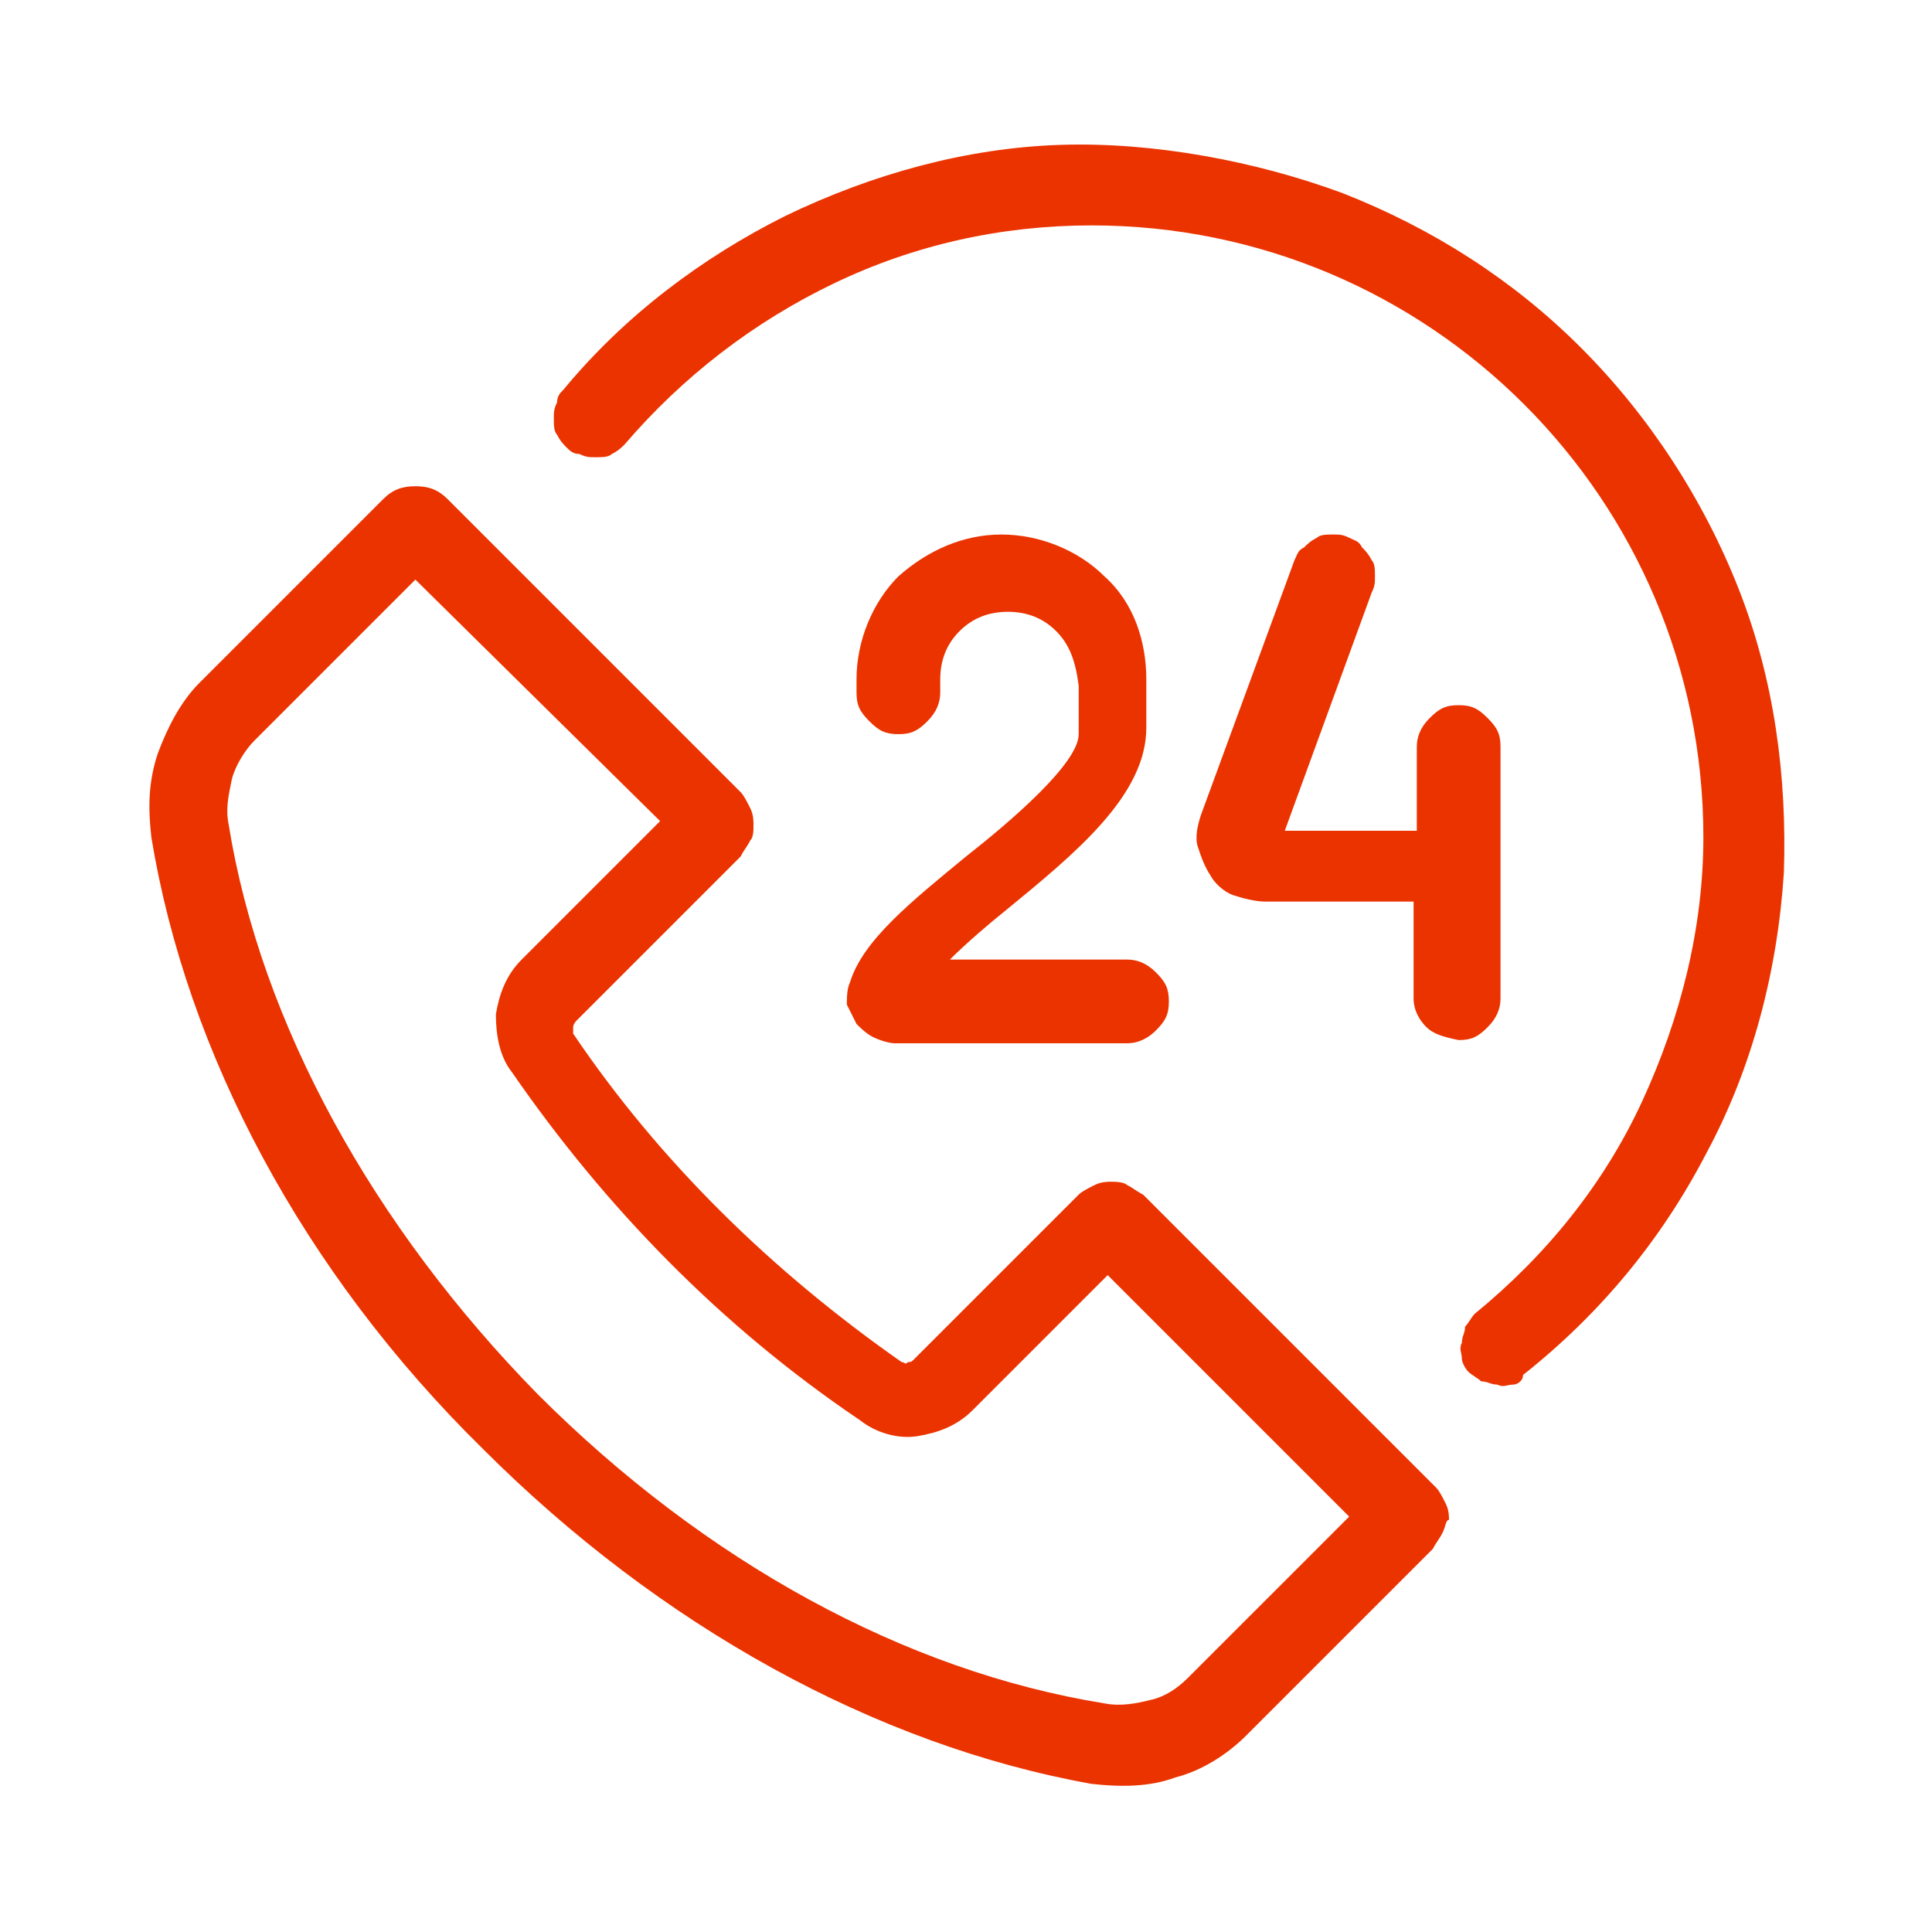
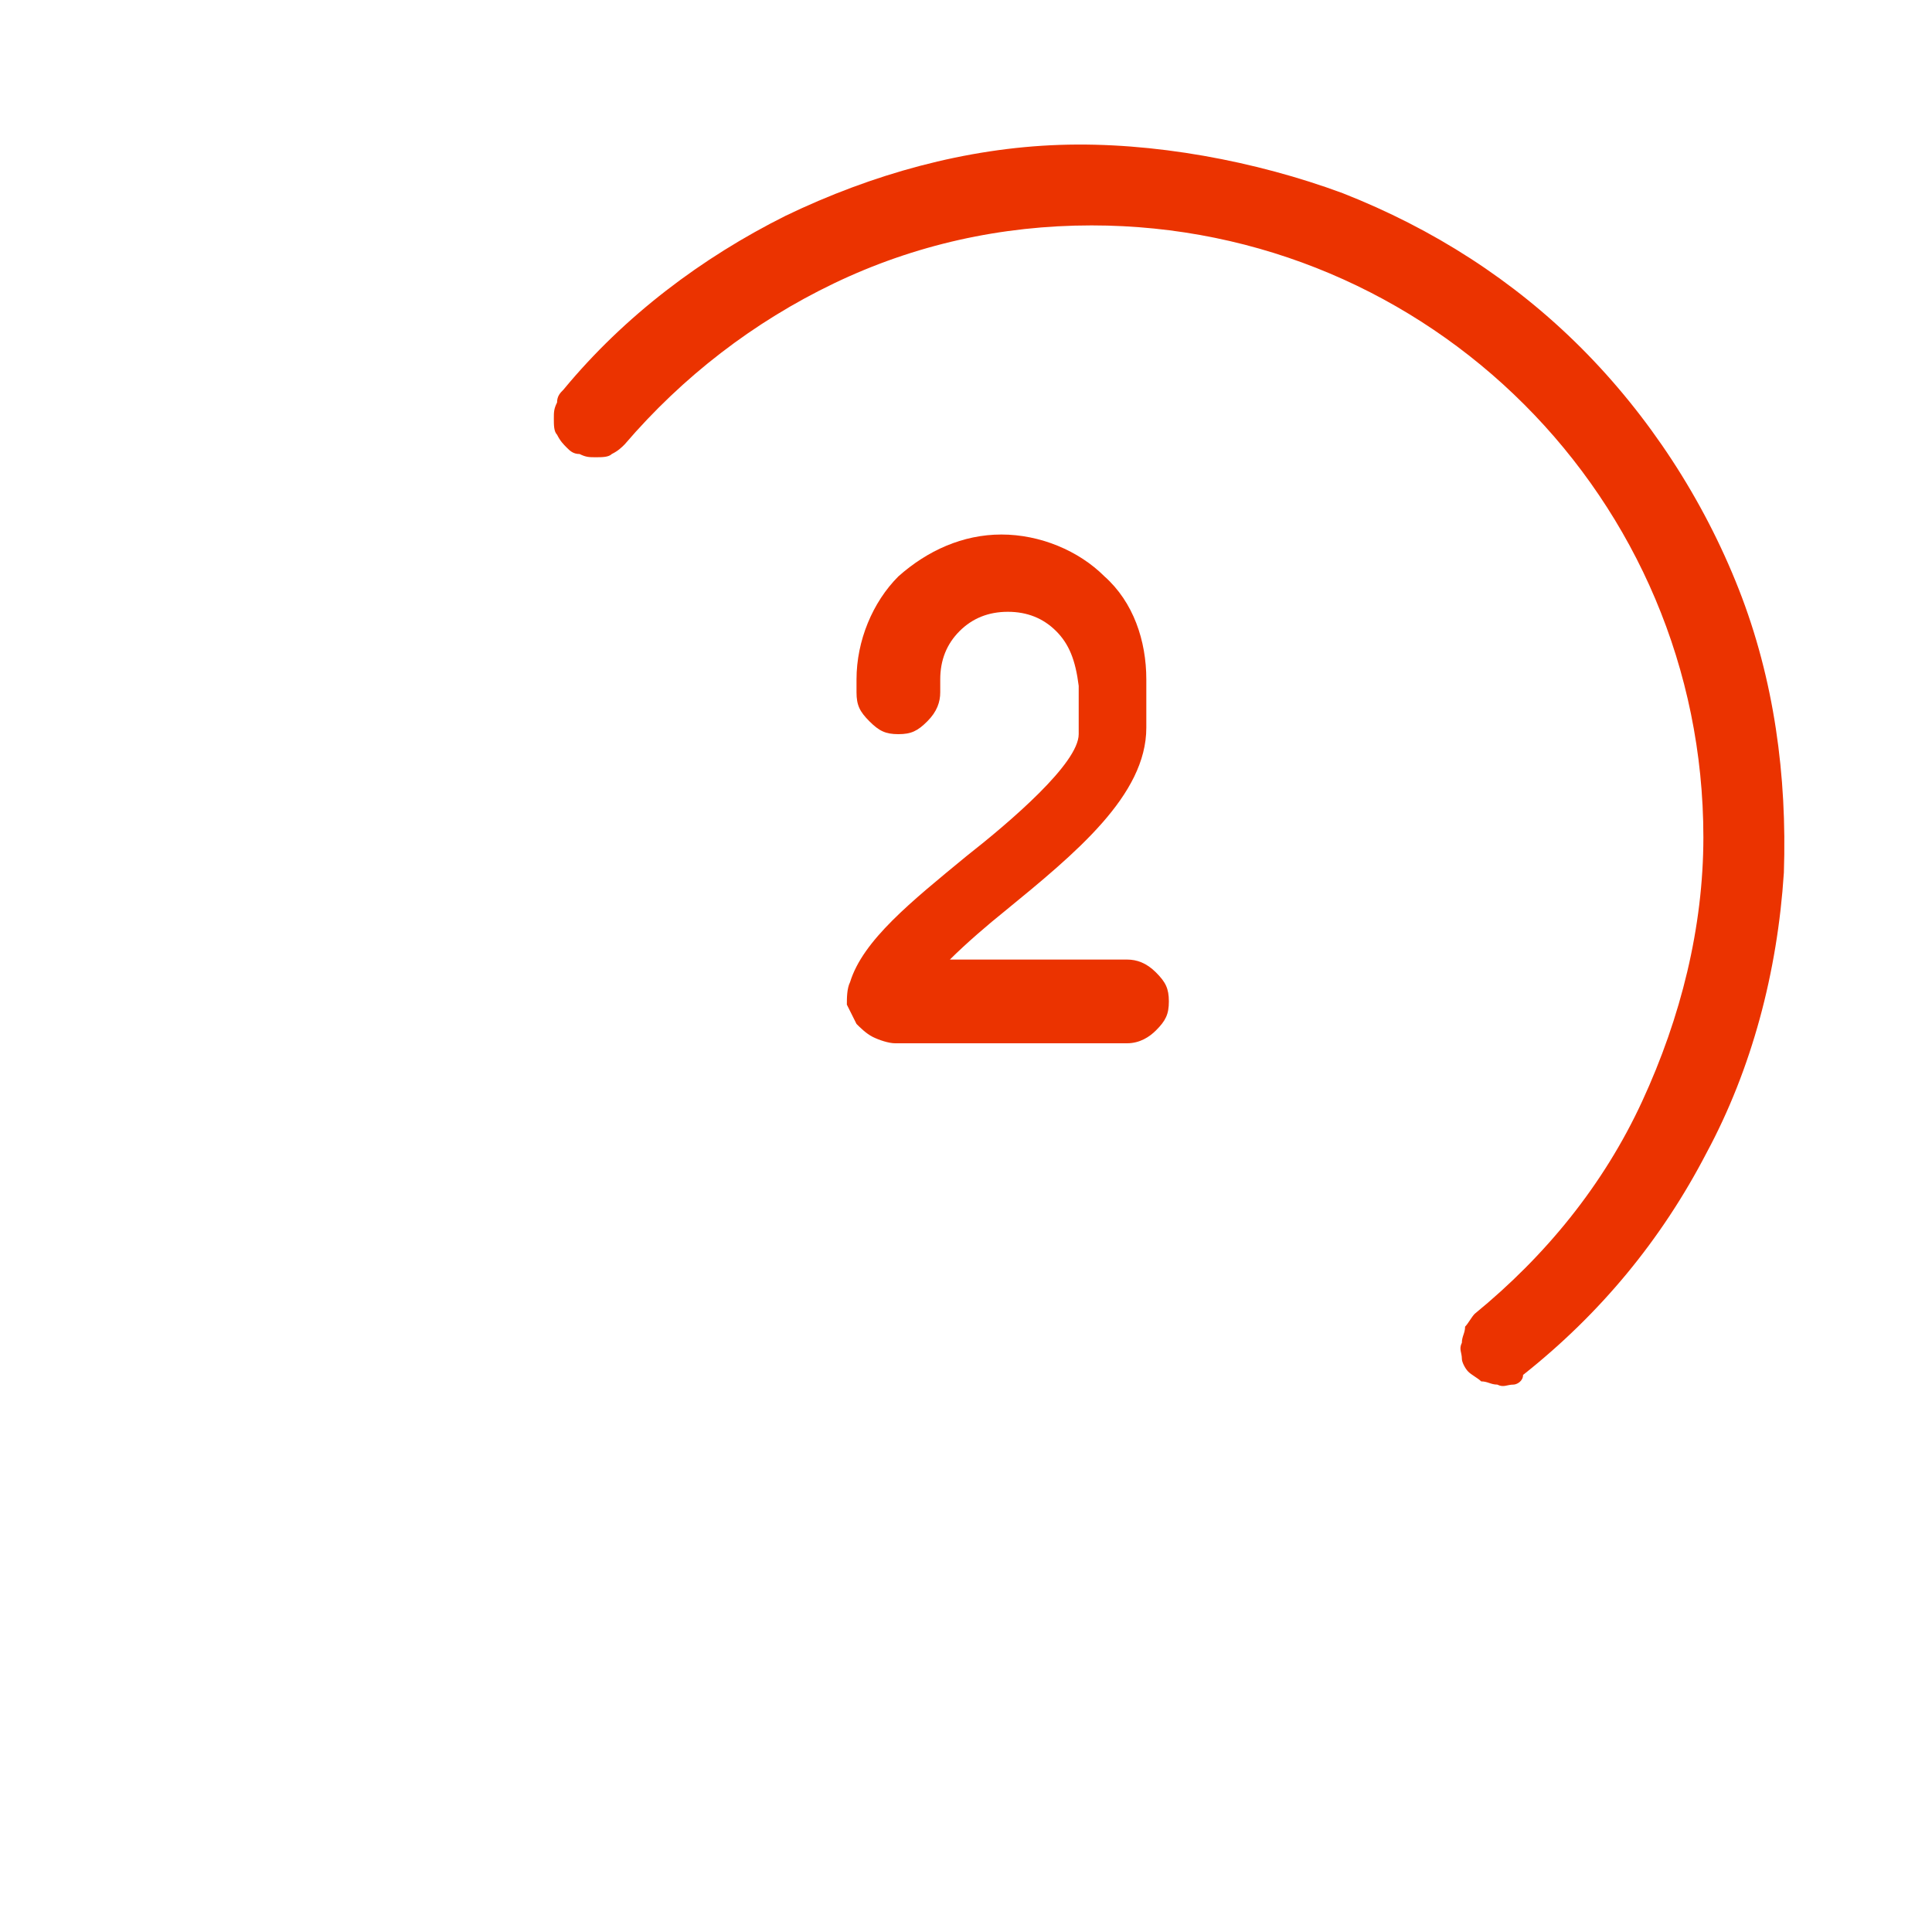
<svg xmlns="http://www.w3.org/2000/svg" id="Layer_1" x="0px" y="0px" viewBox="0 0 60 60" style="enable-background:new 0 0 60 60;" xml:space="preserve">
  <style type="text/css">	.st0{fill:#EB3300;}</style>
  <g>
-     <path class="st0" d="M44.6,46.2l-9.1-9.1c-0.2-0.1-0.3-0.2-0.5-0.3c-0.1-0.1-0.4-0.1-0.5-0.1s-0.3,0-0.5,0.1  c-0.2,0.1-0.4,0.2-0.5,0.3l-5.1,5.1c-0.1,0.1-0.1,0.1-0.2,0.1c-0.1,0.1-0.1,0-0.2,0c-4-2.8-7.5-6.2-10.2-10.2c0-0.1,0-0.1,0-0.2  c0-0.1,0.1-0.2,0.1-0.2l5.1-5.1c0.1-0.2,0.2-0.3,0.3-0.5c0.1-0.1,0.1-0.3,0.1-0.5c0-0.1,0-0.3-0.1-0.5c-0.1-0.2-0.2-0.4-0.3-0.5  l-9.1-9.1c-0.3-0.3-0.6-0.4-1-0.4c-0.4,0-0.7,0.1-1,0.4l-5.7,5.7c-0.6,0.6-1,1.4-1.3,2.2c-0.3,0.9-0.3,1.7-0.2,2.6  C5.8,32.7,9.4,39.5,15,45c5.5,5.5,12.2,9.2,18.9,10.4c0.9,0.1,1.8,0.1,2.6-0.2c0.8-0.2,1.6-0.7,2.2-1.3l5.8-5.8  c0.1-0.2,0.2-0.3,0.3-0.5c0.1-0.2,0.1-0.4,0.2-0.4c0-0.1,0-0.3-0.1-0.5C44.8,46.5,44.7,46.3,44.6,46.2z M36.9,52.1  c-0.3,0.3-0.7,0.6-1.2,0.7c-0.4,0.1-0.9,0.2-1.4,0.1c-6.2-1-12.4-4.4-17.6-9.6c-5.1-5.2-8.6-11.5-9.6-17.7c-0.1-0.5,0-0.9,0.1-1.4  c0.1-0.4,0.4-0.9,0.7-1.2l5-5l7.6,7.5l-4.3,4.3c-0.5,0.5-0.7,1.1-0.8,1.7c0,0.6,0.1,1.3,0.5,1.8c2.9,4.2,6.5,7.9,10.8,10.8  c0.5,0.4,1.2,0.6,1.8,0.5c0.6-0.1,1.2-0.3,1.7-0.8l4.2-4.2l7.5,7.5L36.9,52.1z" />
    <path class="st0" d="M30,26.6c-1.7,1.4-3.2,2.6-3.6,3.9c-0.1,0.2-0.1,0.5-0.1,0.7c0.1,0.2,0.2,0.4,0.3,0.6c0.1,0.1,0.3,0.3,0.5,0.4  c0.2,0.1,0.5,0.2,0.7,0.2H35c0.4,0,0.7-0.2,0.9-0.4c0.3-0.3,0.4-0.5,0.4-0.9c0-0.4-0.1-0.6-0.4-0.9c-0.3-0.3-0.6-0.4-0.9-0.4h-5.5  c0.5-0.5,1.2-1.1,1.7-1.5c2.2-1.8,4.4-3.6,4.4-5.7v-1.5c0-1.2-0.4-2.4-1.3-3.2c-0.8-0.8-2-1.3-3.2-1.3c-1.2,0-2.3,0.5-3.2,1.3  c-0.8,0.8-1.3,2-1.3,3.2v0.4c0,0.4,0.1,0.6,0.4,0.9c0.3,0.3,0.5,0.4,0.9,0.4c0.4,0,0.6-0.1,0.9-0.4c0.3-0.3,0.4-0.6,0.4-0.9v-0.4  c0-0.6,0.2-1.1,0.6-1.5c0.4-0.4,0.9-0.6,1.5-0.6c0.6,0,1.1,0.2,1.5,0.6c0.4,0.4,0.6,0.9,0.7,1.7v1.5C33.5,23.7,31.4,25.5,30,26.6z" />
-     <path class="st0" d="M46.6,31v-7.8c0-0.4-0.1-0.6-0.4-0.9s-0.5-0.4-0.9-0.4c-0.4,0-0.6,0.1-0.9,0.4c-0.3,0.3-0.4,0.6-0.4,0.9v2.6  h-4.1l2.7-7.4c0.1-0.2,0.1-0.3,0.1-0.5c0-0.2,0-0.4-0.1-0.5c-0.1-0.2-0.2-0.3-0.3-0.4c-0.1-0.2-0.2-0.2-0.4-0.3  c-0.2-0.1-0.3-0.1-0.5-0.1c-0.2,0-0.4,0-0.5,0.1c-0.2,0.1-0.3,0.2-0.4,0.3c-0.2,0.1-0.2,0.2-0.3,0.4l-2.9,7.9  c-0.1,0.3-0.2,0.7-0.1,1c0.1,0.3,0.2,0.6,0.4,0.9c0.1,0.2,0.4,0.5,0.7,0.6c0.3,0.1,0.7,0.2,1,0.2h4.6v3c0,0.4,0.2,0.7,0.4,0.9  c0.2,0.2,0.5,0.3,1,0.4c0.4,0,0.6-0.1,0.9-0.4C46.5,31.6,46.6,31.3,46.6,31z" />
    <path class="st0" d="M54,18.3c-1.1-2.8-2.8-5.4-4.9-7.5C47,8.7,44.5,7.1,41.7,6c-2.7-1-5.9-1.6-8.8-1.5c-2.9,0.1-5.8,0.9-8.5,2.2  c-2.6,1.3-5,3.1-6.9,5.4c-0.1,0.1-0.2,0.2-0.2,0.4c-0.1,0.2-0.1,0.3-0.1,0.5s0,0.4,0.1,0.5c0.1,0.2,0.2,0.3,0.3,0.4  c0.1,0.1,0.2,0.2,0.4,0.2c0.2,0.1,0.3,0.1,0.5,0.1s0.4,0,0.5-0.1c0.2-0.1,0.3-0.2,0.4-0.3c1.8-2.1,4-3.8,6.5-5s5.2-1.8,8-1.8  c10.5,0,19,8.5,19,19c0,2.8-0.7,5.6-1.9,8.2c-1.2,2.6-3,4.8-5.2,6.6c-0.1,0.1-0.2,0.3-0.3,0.4c0,0.2-0.1,0.3-0.1,0.5  c-0.1,0.2,0,0.3,0,0.5c0,0.1,0.1,0.3,0.2,0.4c0.1,0.1,0.3,0.2,0.4,0.3c0.2,0,0.3,0.1,0.5,0.1c0.2,0.1,0.3,0,0.5,0  c0.1,0,0.3-0.1,0.3-0.3c2.4-1.9,4.3-4.2,5.7-6.9c1.4-2.6,2.2-5.6,2.4-8.7C55.5,24.1,55.1,21.1,54,18.3z" />
  </g>
</svg>